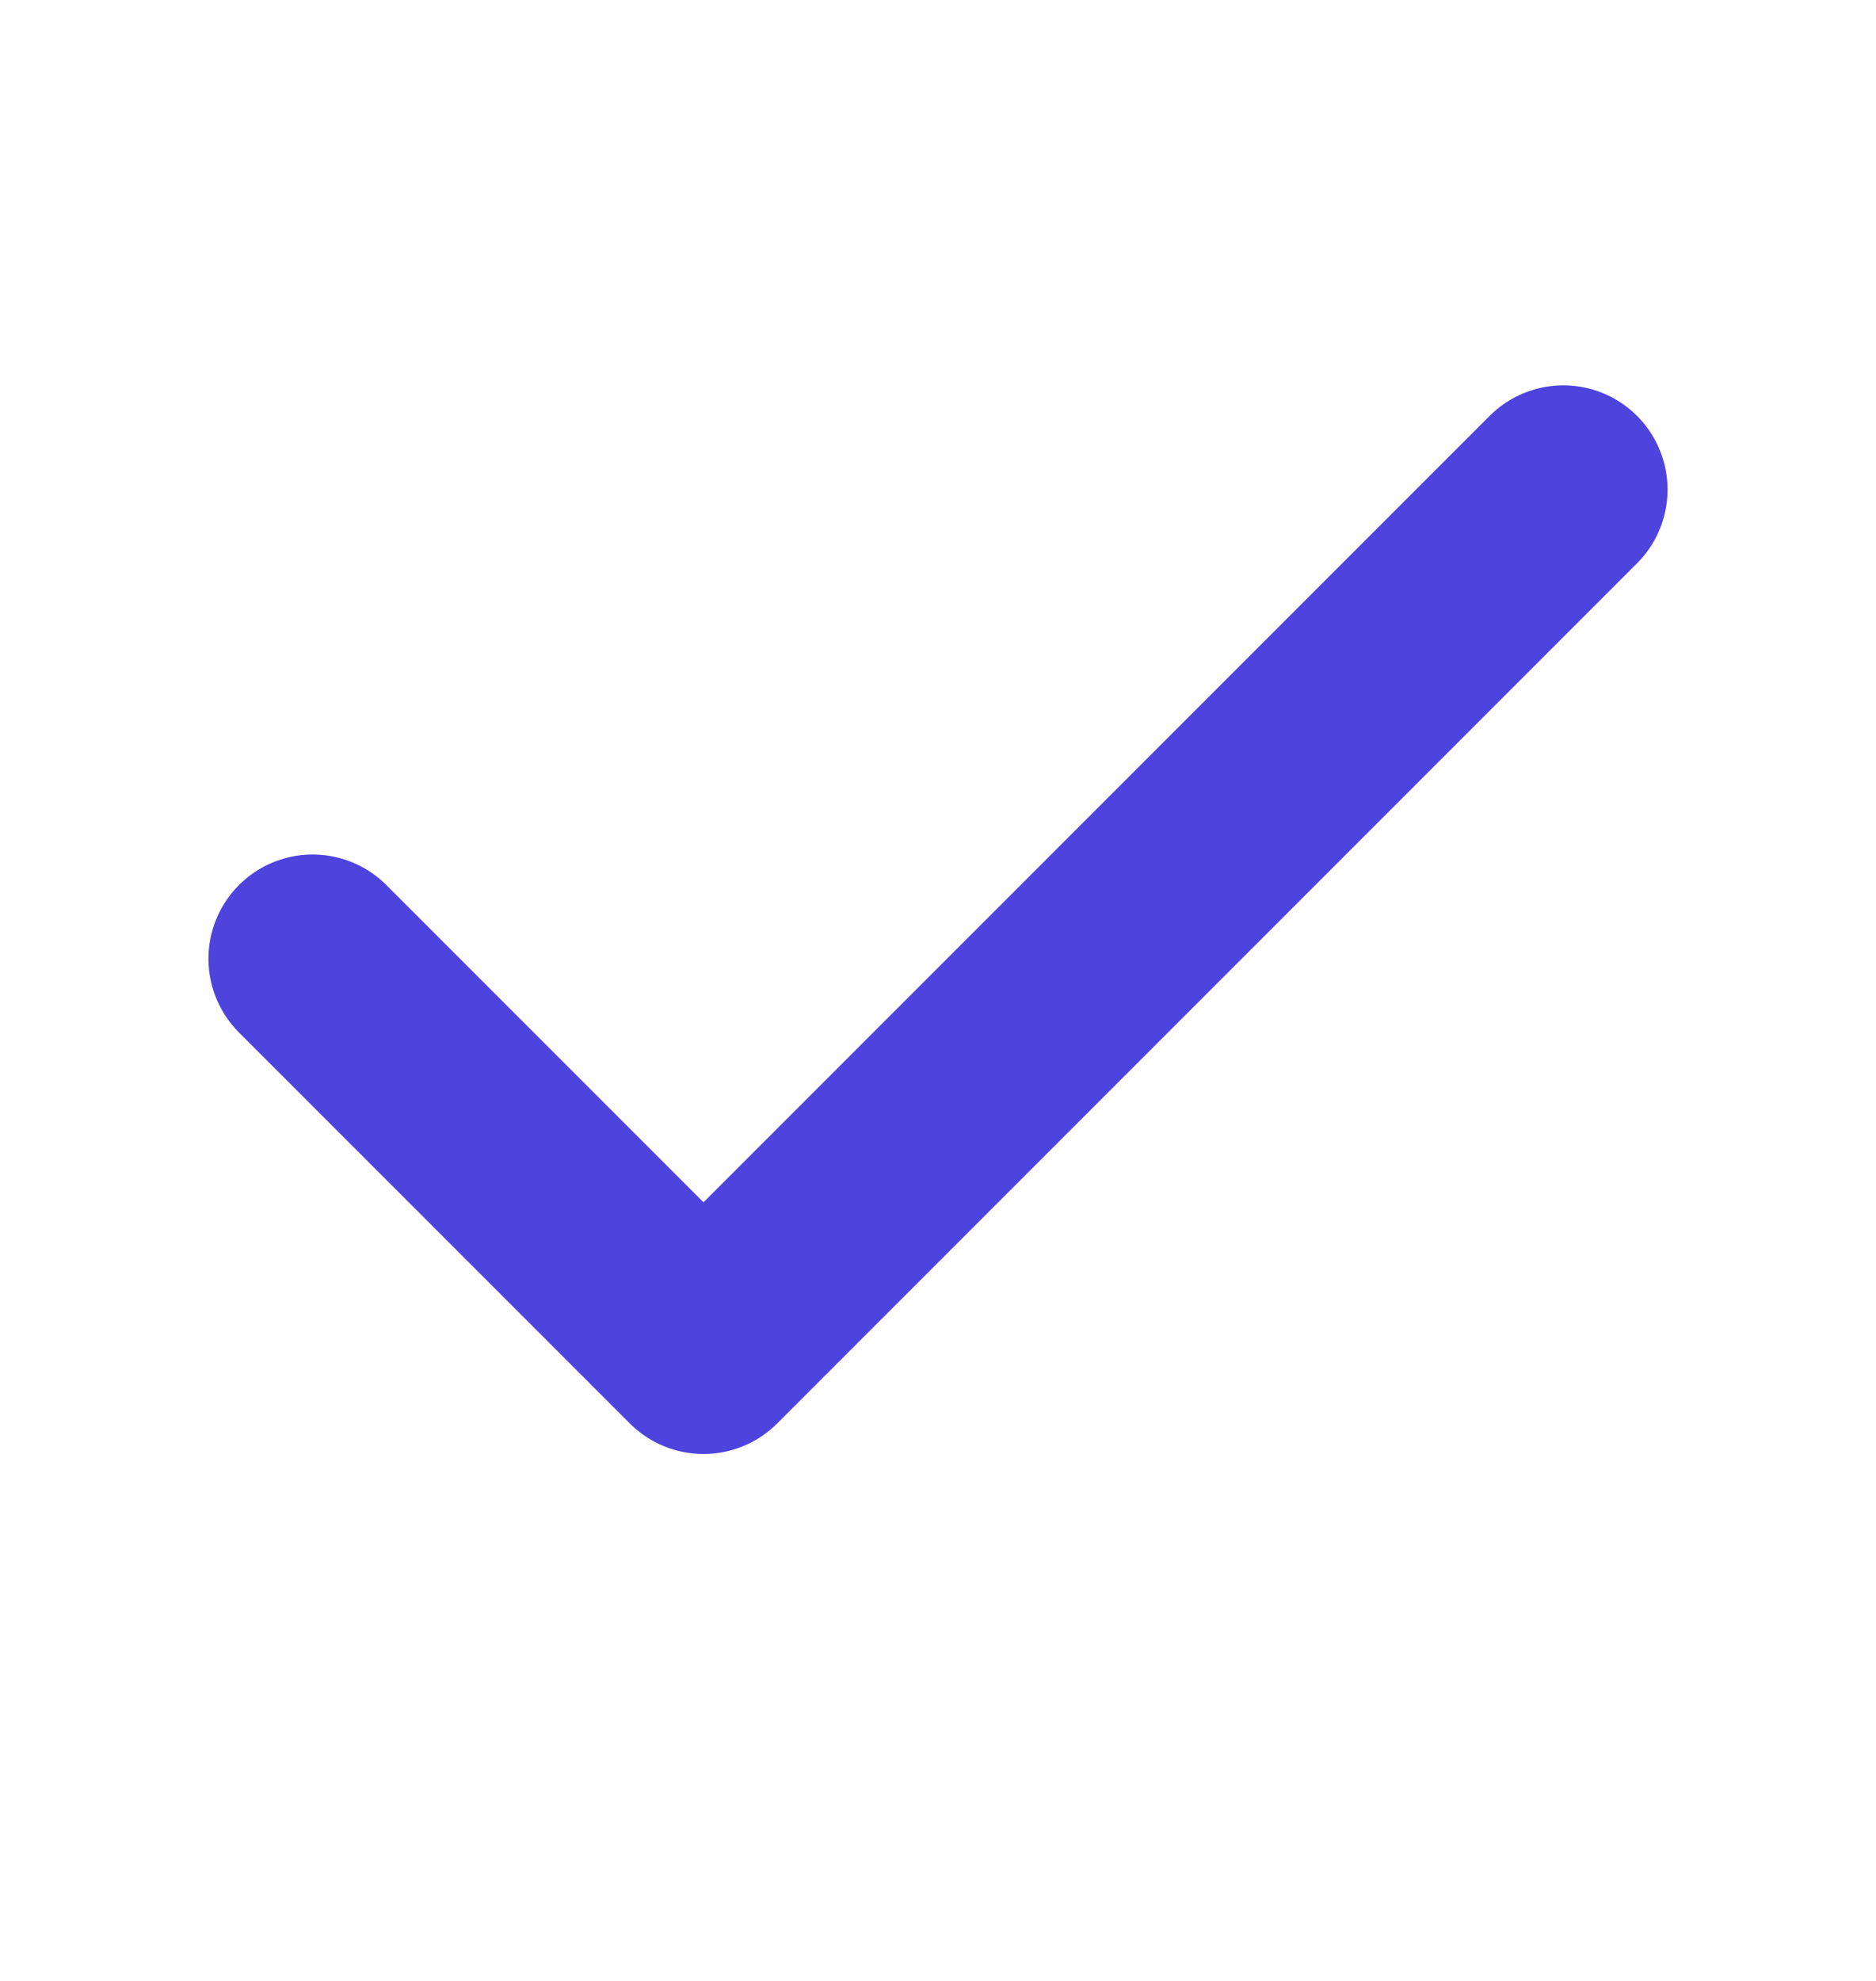
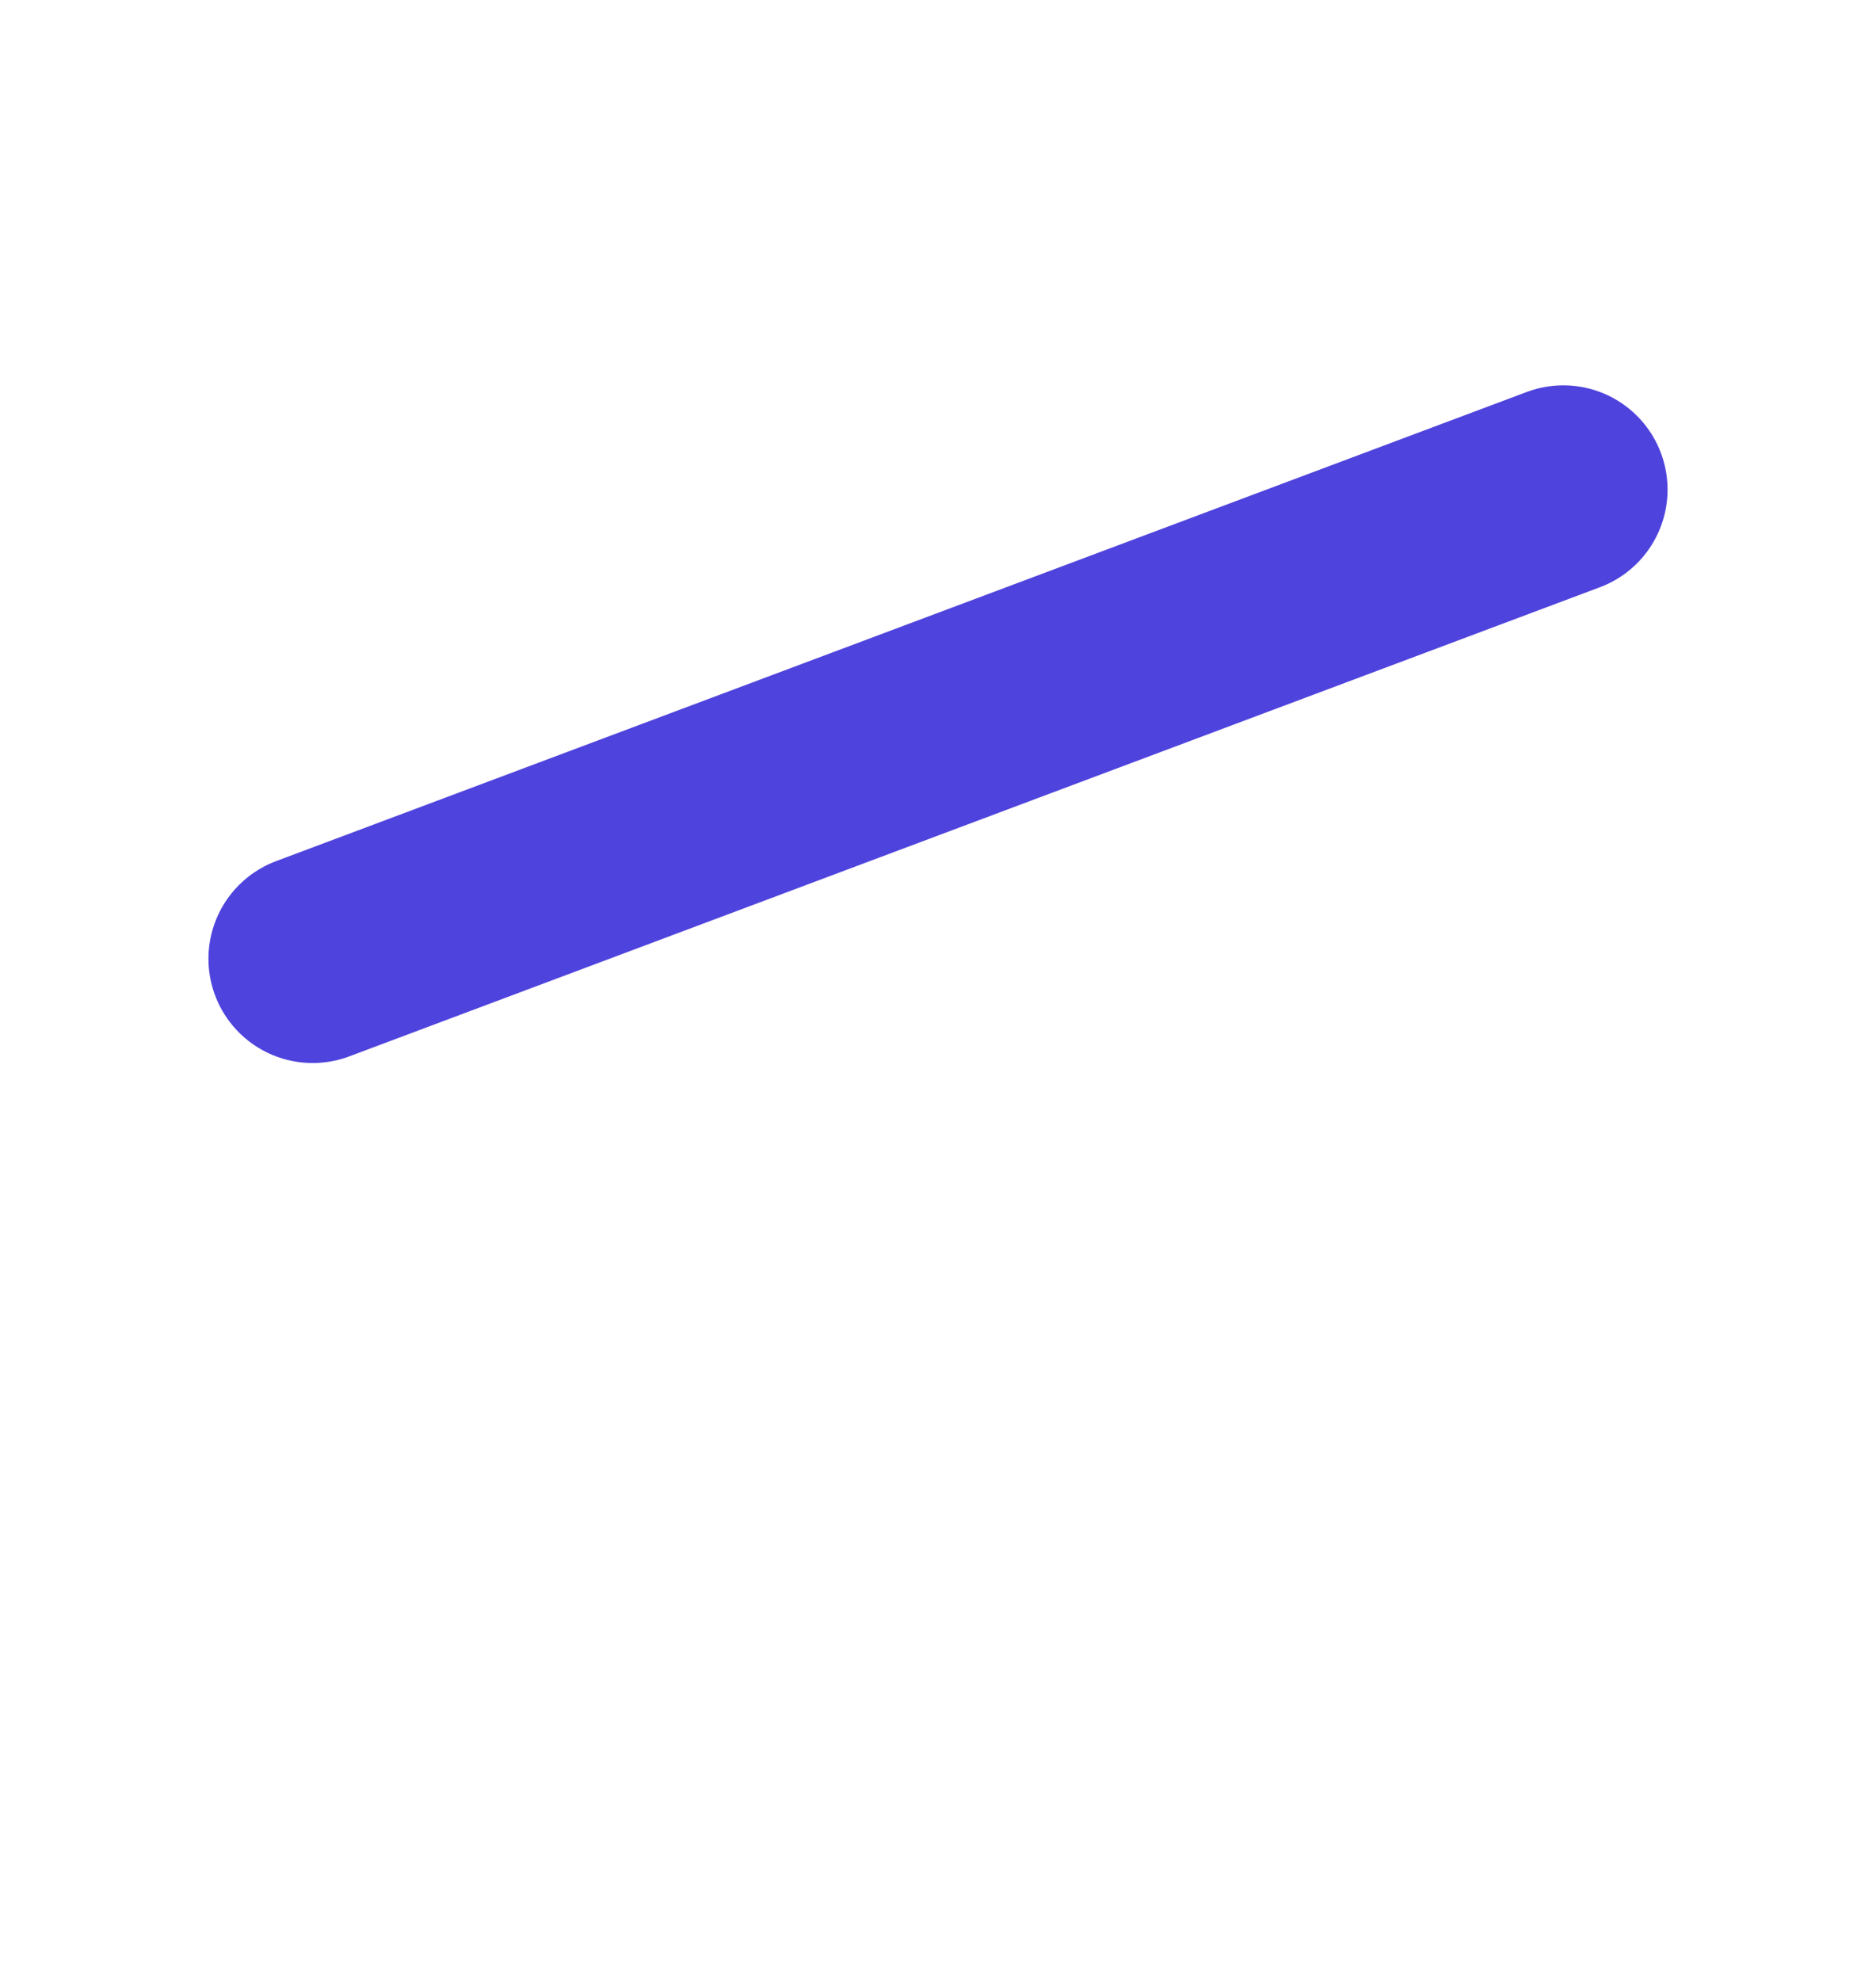
<svg xmlns="http://www.w3.org/2000/svg" width="18" height="19" viewBox="0 0 18 19" fill="none">
  <g id="check">
-     <path id="Icon" d="M15 4.696L6.75 12.946L3 9.196" stroke="#4F43DD" stroke-width="2" stroke-linecap="round" stroke-linejoin="round" />
+     <path id="Icon" d="M15 4.696L3 9.196" stroke="#4F43DD" stroke-width="2" stroke-linecap="round" stroke-linejoin="round" />
  </g>
</svg>